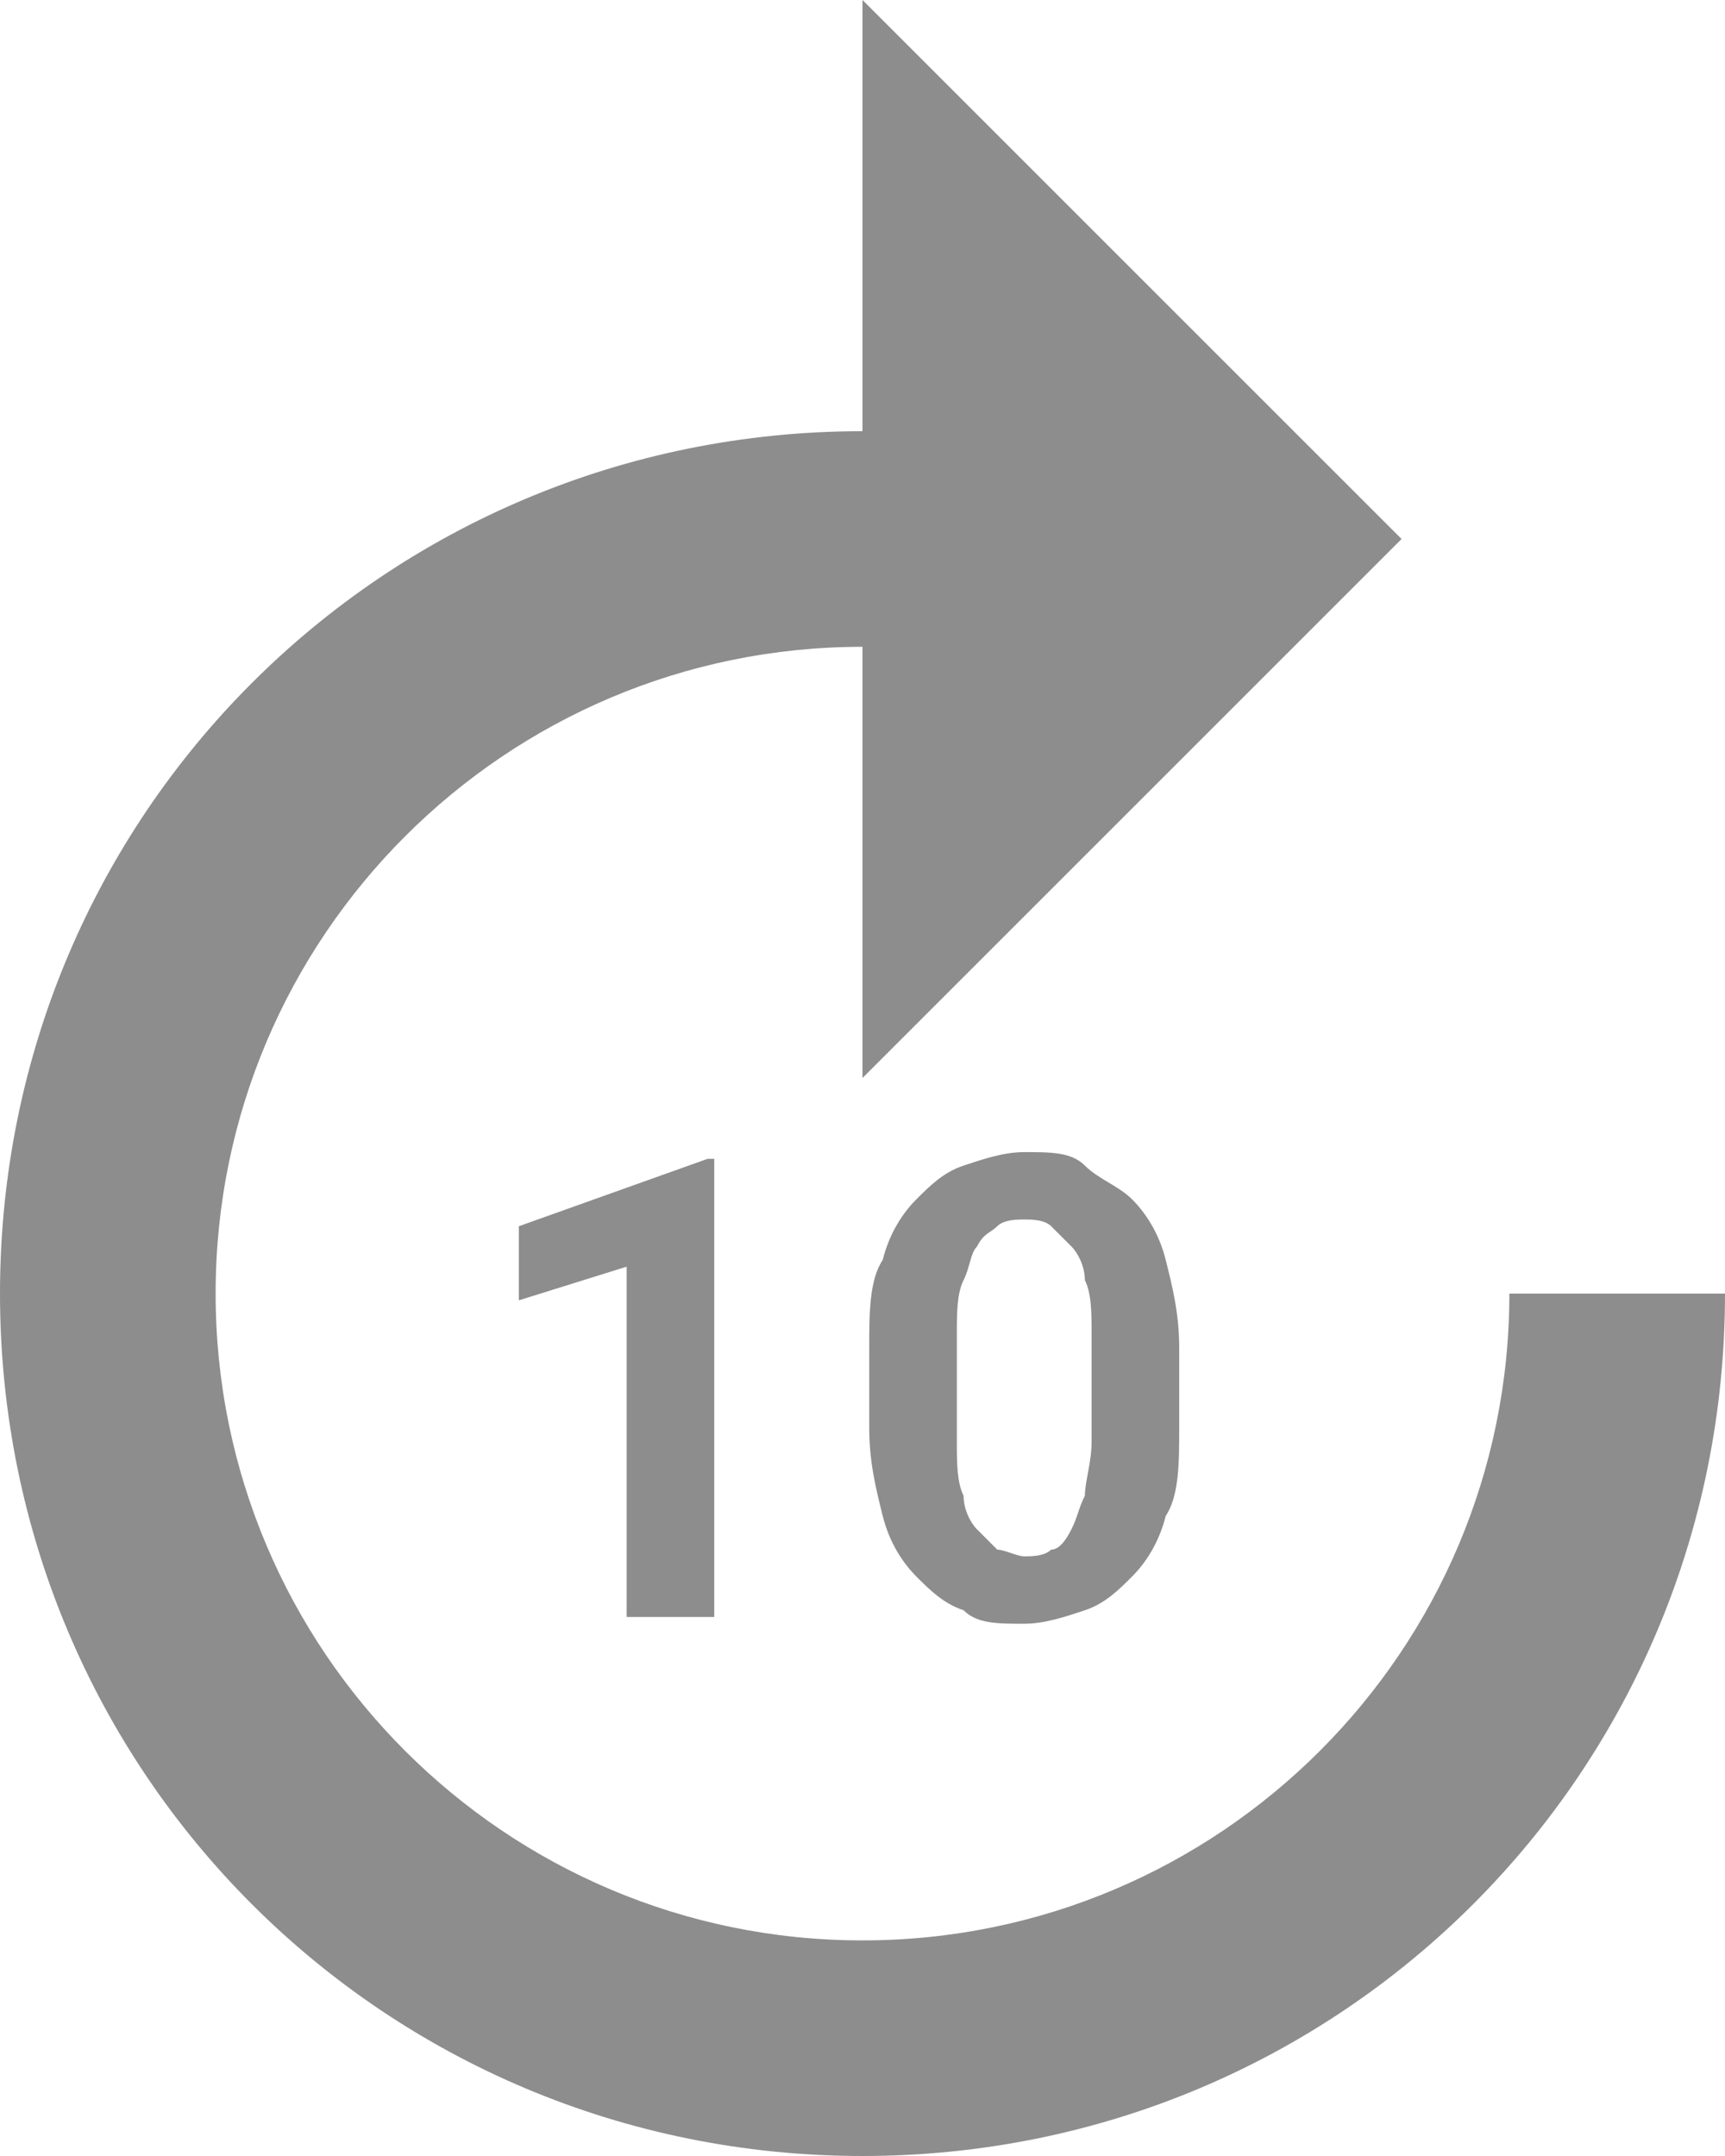
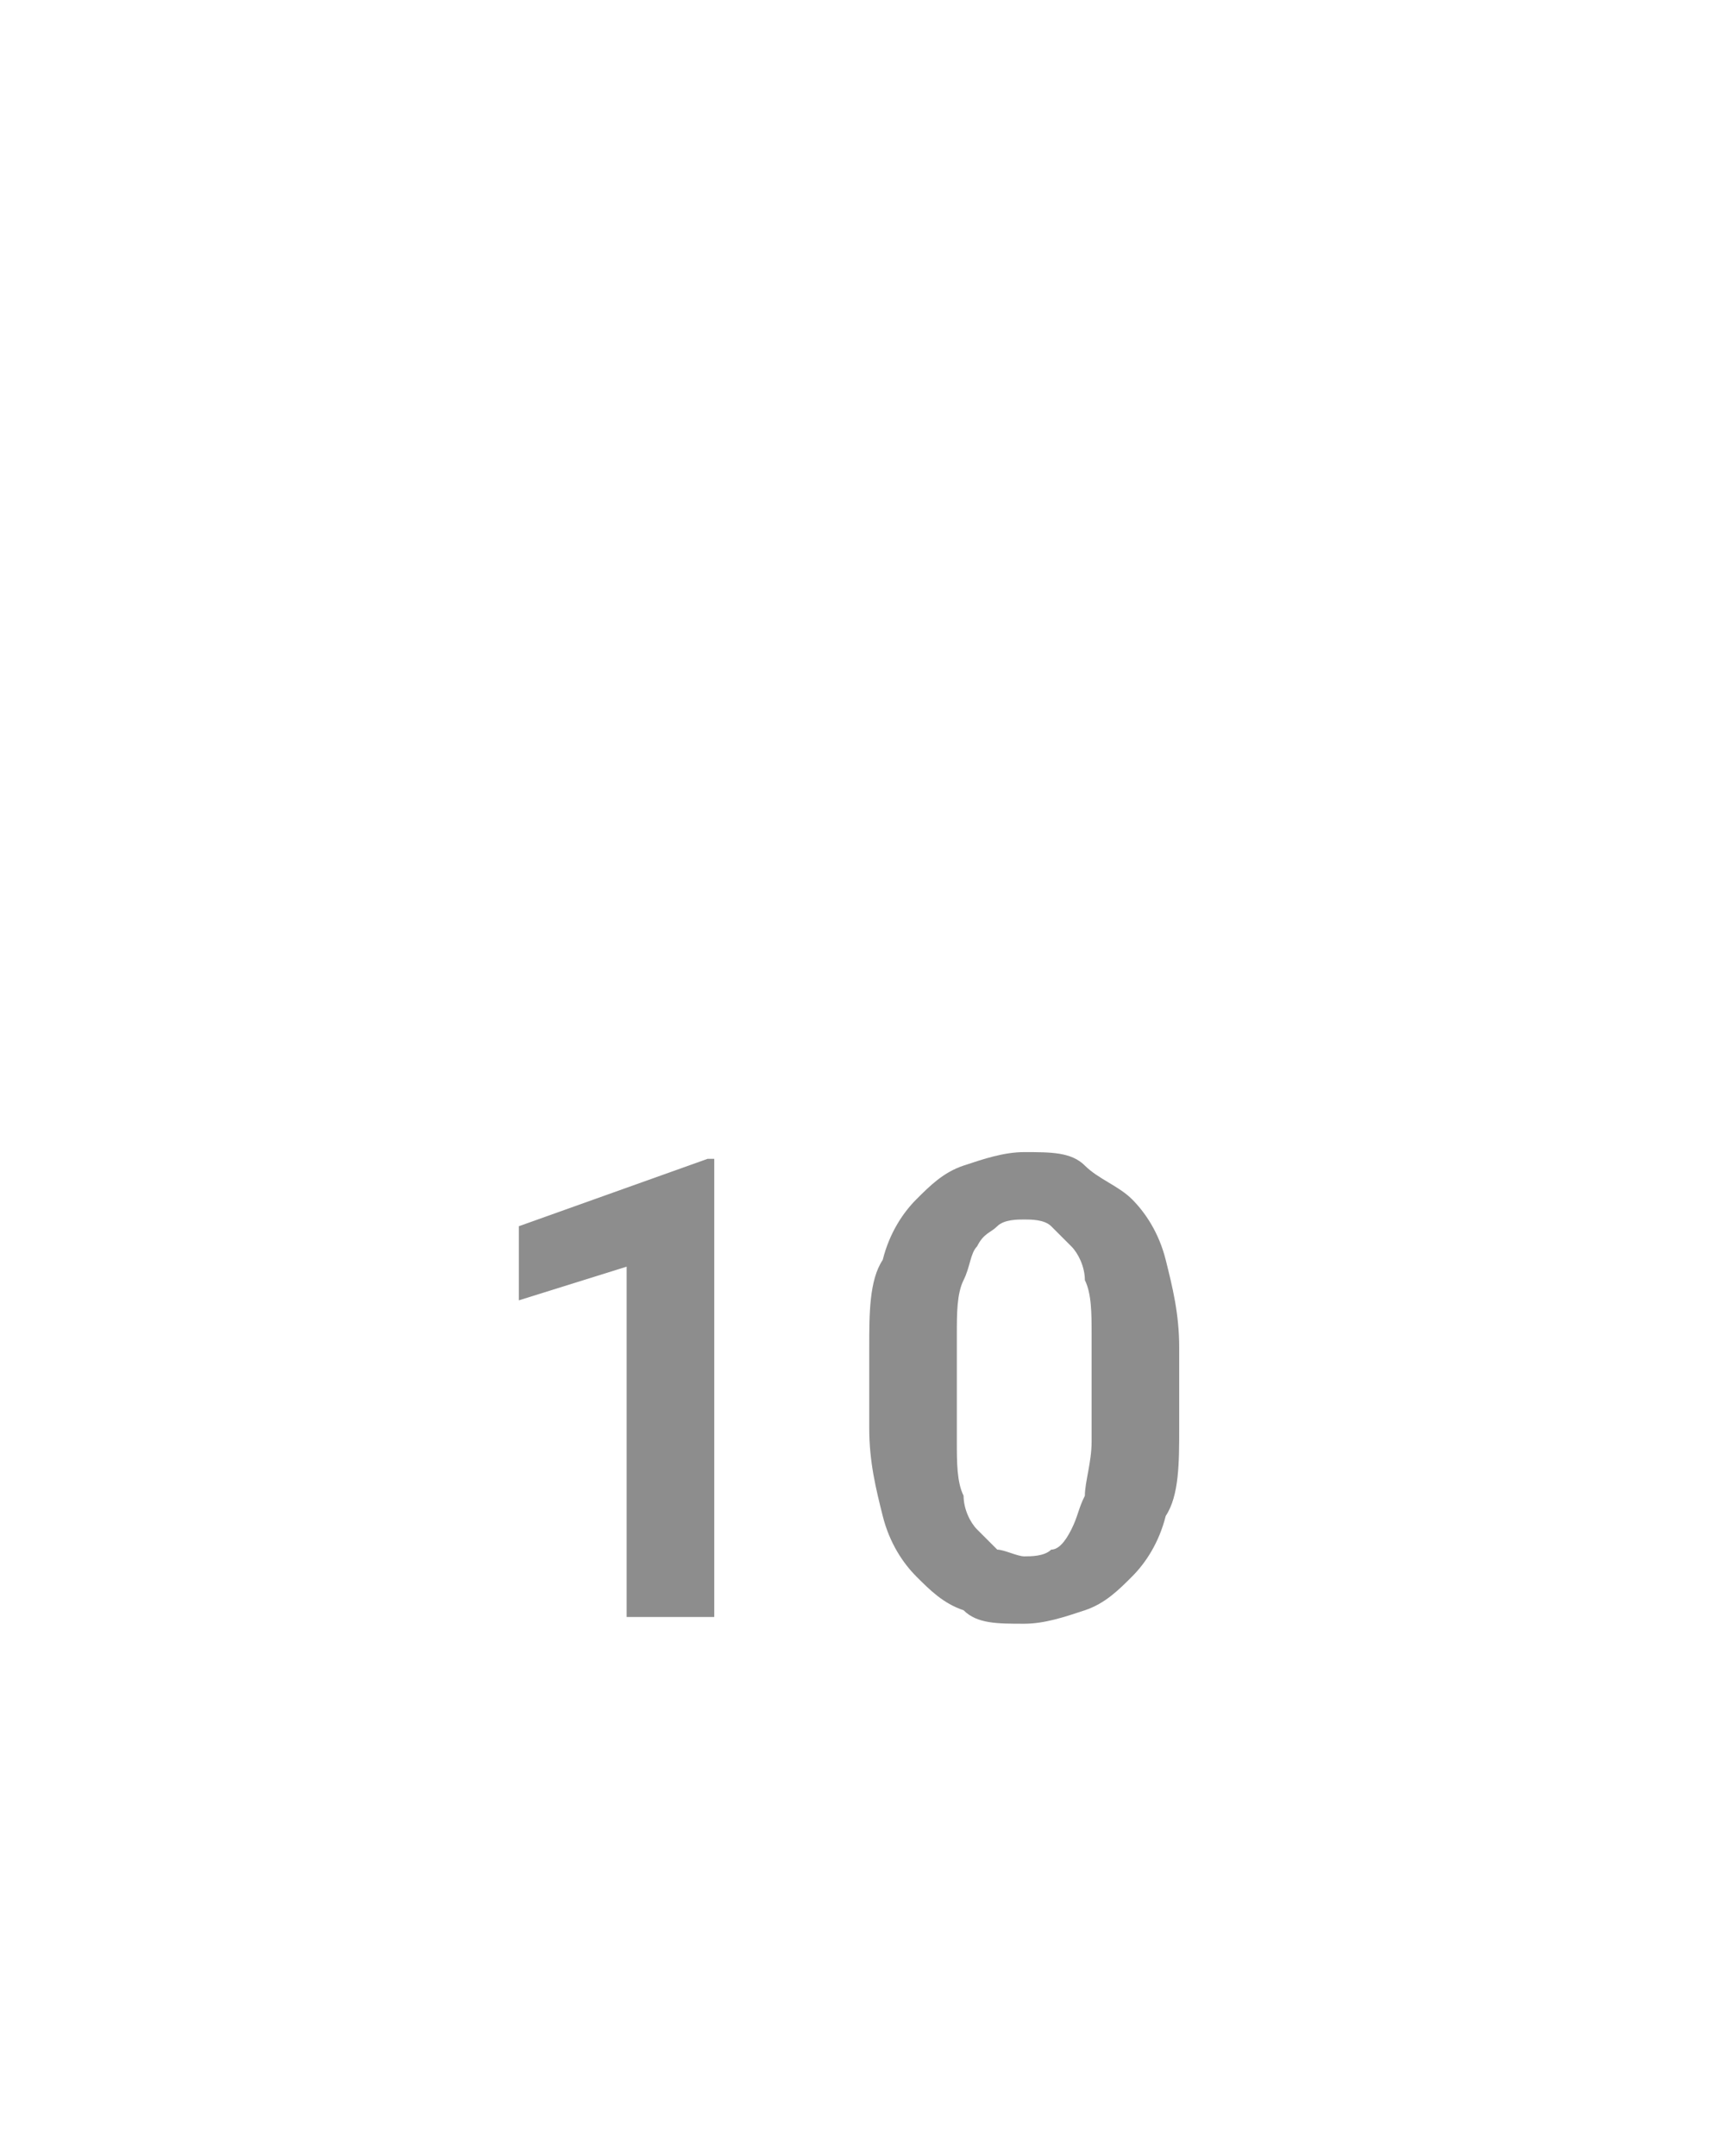
<svg xmlns="http://www.w3.org/2000/svg" version="1.1" id="Capa_1" x="0px" y="0px" width="25.6px" height="32px" viewBox="0 0 25.6 32" style="enable-background:new 0 0 25.6 32;" xml:space="preserve">
  <g>
-     <path style="fill:#8D8D8D;" d="M12.8,6.4V0l8,8l-8,8V9.6c-5.3,0-9.6,4.3-9.6,9.6s4.3,9.6,9.6,9.6s9.6-4.3,9.6-9.6h3.2   c0,7.1-5.7,12.8-12.8,12.8S0,26.3,0,19.2S5.7,6.4,12.8,6.4z" />
    <path style="fill:#8D8D8D;" d="M10.7,24H9.3v-5.2l-1.6,0.5v-1.1l2.8-1h0.1V24z" />
    <path style="fill:#8D8D8D;" d="M17.5,21.2c0,0.5,0,1-0.2,1.3c-0.1,0.4-0.3,0.7-0.5,0.9s-0.4,0.4-0.7,0.5c-0.3,0.1-0.6,0.2-0.9,0.2   c-0.4,0-0.7,0-0.9-0.2c-0.3-0.1-0.5-0.3-0.7-0.5s-0.4-0.5-0.5-0.9c-0.1-0.4-0.2-0.8-0.2-1.3V20c0-0.5,0-1,0.2-1.3   c0.1-0.4,0.3-0.7,0.5-0.9c0.2-0.2,0.4-0.4,0.7-0.5c0.3-0.1,0.6-0.2,0.9-0.2c0.4,0,0.7,0,0.9,0.2s0.5,0.3,0.7,0.5s0.4,0.5,0.5,0.9   s0.2,0.8,0.2,1.3V21.2z M16.2,19.8c0-0.3,0-0.6-0.1-0.8c0-0.2-0.1-0.4-0.2-0.5c-0.1-0.1-0.2-0.2-0.3-0.3s-0.3-0.1-0.4-0.1   c-0.1,0-0.3,0-0.4,0.1s-0.2,0.1-0.3,0.3c-0.1,0.1-0.1,0.3-0.2,0.5s-0.1,0.5-0.1,0.8v1.6c0,0.3,0,0.6,0.1,0.8c0,0.2,0.1,0.4,0.2,0.5   s0.2,0.2,0.3,0.3c0.1,0,0.3,0.1,0.4,0.1c0.1,0,0.3,0,0.4-0.1c0.1,0,0.2-0.1,0.3-0.3s0.1-0.3,0.2-0.5c0-0.2,0.1-0.5,0.1-0.8   L16.2,19.8L16.2,19.8z" />
  </g>
</svg>